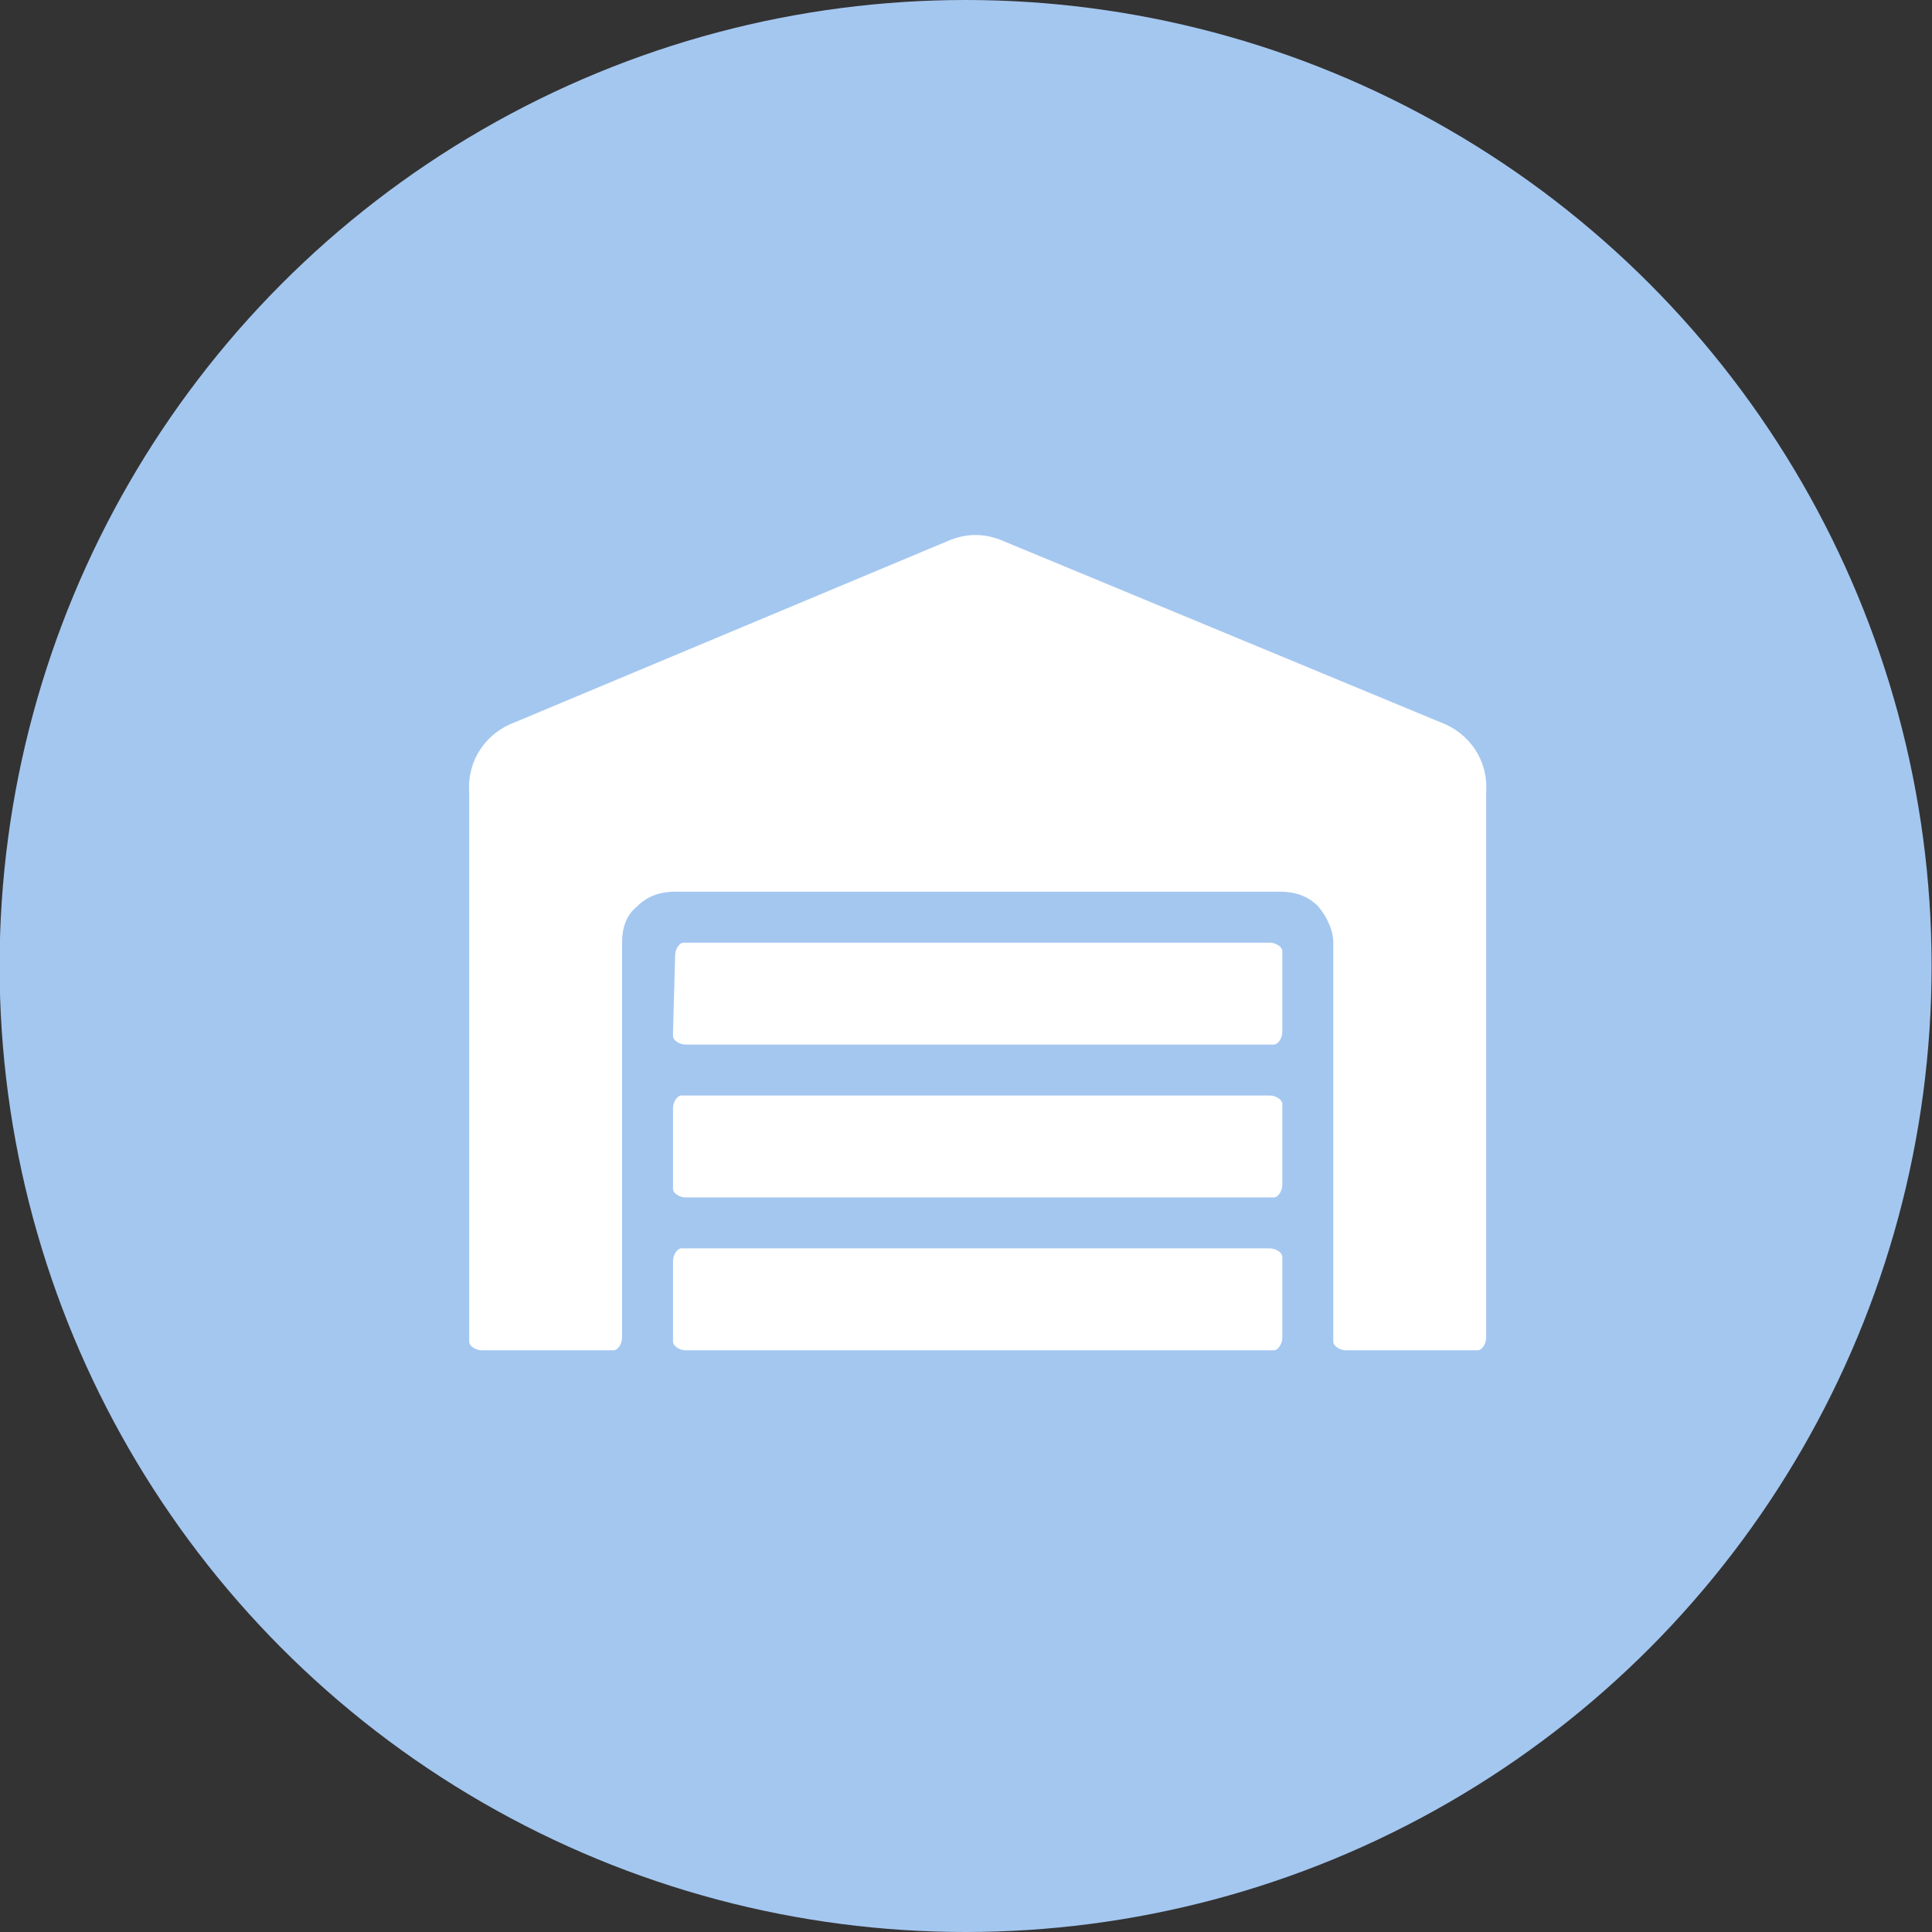
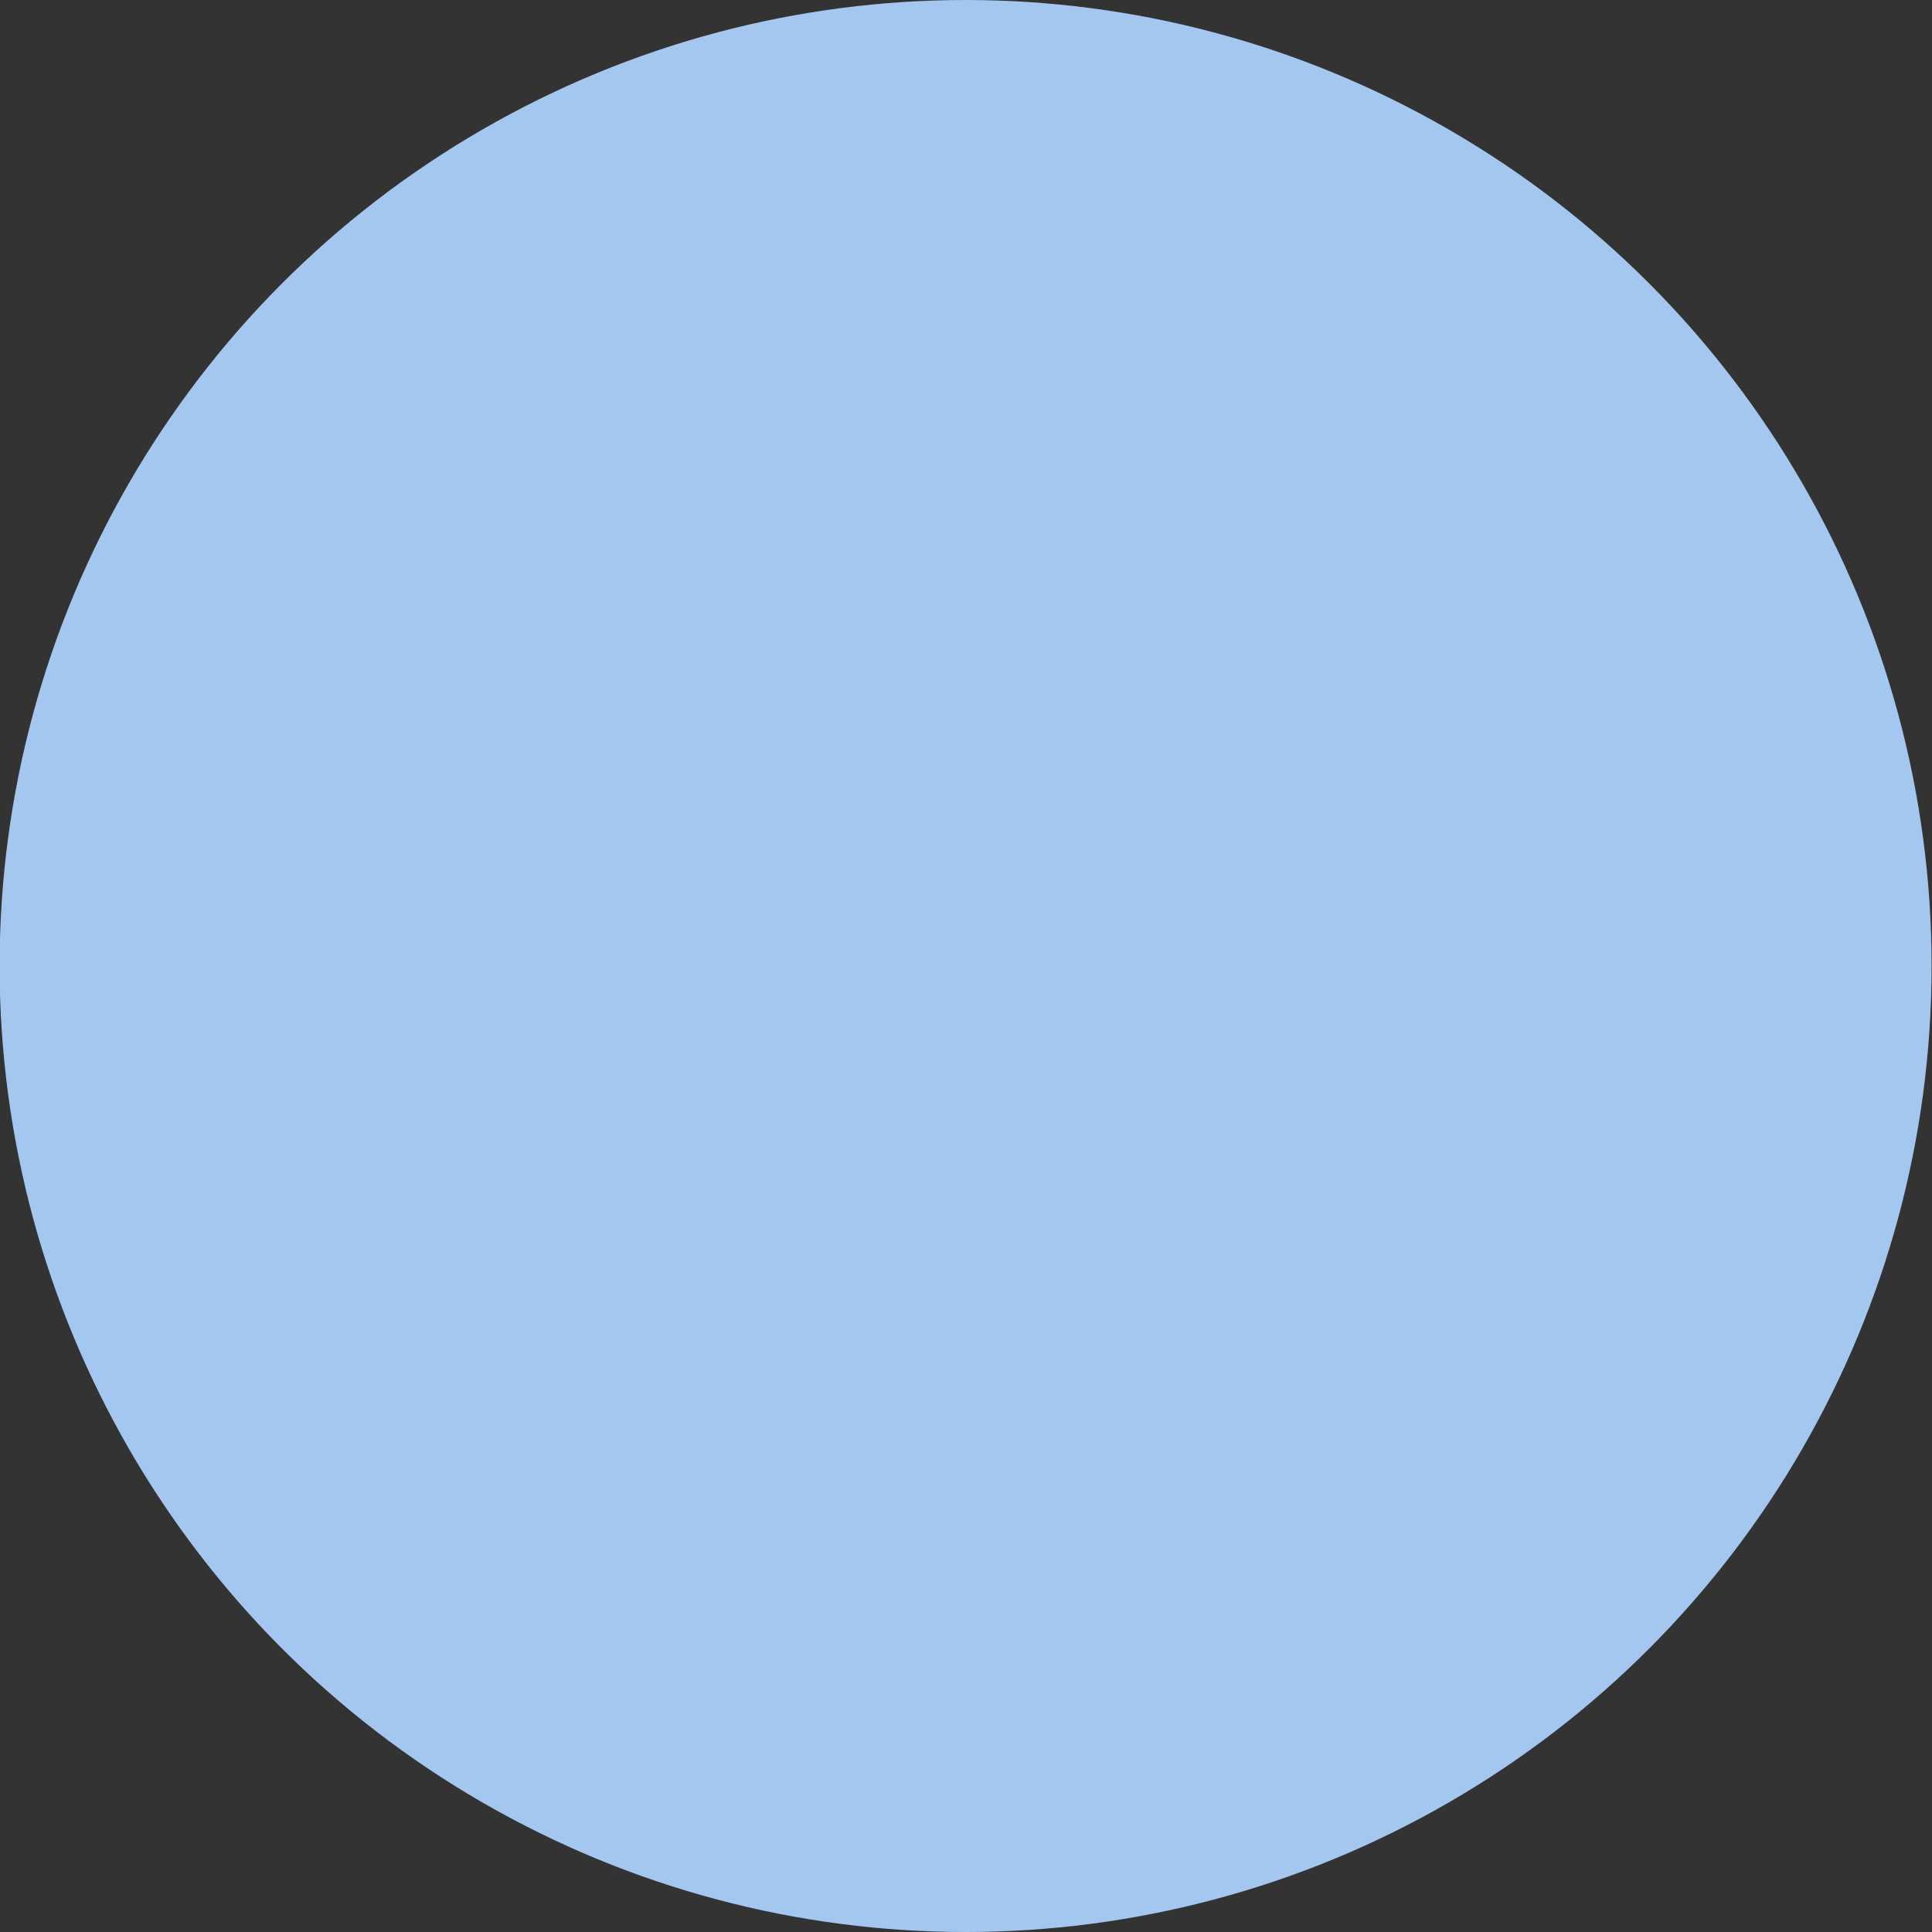
<svg xmlns="http://www.w3.org/2000/svg" version="1.1" id="pastille_entreprise_bleu" x="0px" y="0px" viewBox="0 0 91 91" style="enable-background:new 0 0 91 91;" xml:space="preserve">
  <rect x="0" y="0" width="91" height="91" fill="#333333" stroke="none" />
  <style type="text/css">
	.st0{fill:#A4C7F0;}
	.st1{fill:#FFFFFF;}
</style>
  <g id="Group_31" transform="translate(0.281)">
    <circle id="Ellipse_2" class="st0" cx="45.2" cy="45.5" r="45.5" />
  </g>
-   <path id="warehouse" class="st1" d="M59.8,51.6c0.3,0,0.6,0.2,0.6,0.4c0,0.1,0,0.1,0,0.2v3.6c0,0.3-0.2,0.6-0.4,0.6  c-0.1,0-0.1,0-0.2,0H32.3c-0.3,0-0.6-0.2-0.6-0.4c0-0.1,0-0.1,0-0.2v-3.6c0-0.3,0.2-0.6,0.4-0.6c0.1,0,0.1,0,0.2,0H59.8z M59.8,58.8  c0.3,0,0.6,0.2,0.6,0.4c0,0.1,0,0.1,0,0.2V63c0,0.3-0.2,0.6-0.4,0.6c-0.1,0-0.1,0-0.2,0H32.3c-0.3,0-0.6-0.2-0.6-0.4  c0-0.1,0-0.1,0-0.2v-3.6c0-0.3,0.2-0.6,0.4-0.6c0.1,0,0.1,0,0.2,0L59.8,58.8z M59.8,44.4c0.3,0,0.6,0.2,0.6,0.4c0,0.1,0,0.1,0,0.2  v3.6c0,0.3-0.2,0.6-0.4,0.6c-0.1,0-0.1,0-0.2,0H32.3c-0.3,0-0.6-0.2-0.6-0.4c0-0.1,0-0.1,0-0.2l0.1-3.6c0-0.3,0.2-0.6,0.4-0.6  c0.1,0,0.1,0,0.2,0H59.8z M67.8,34c1.4,0.5,2.3,1.8,2.2,3.3V63c0,0.3-0.2,0.6-0.4,0.6c-0.1,0-0.1,0-0.2,0h-6c-0.3,0-0.6-0.2-0.6-0.4  c0-0.1,0-0.1,0-0.2V44.4c0-0.6-0.3-1.2-0.7-1.7c-0.5-0.5-1.1-0.7-1.8-0.7H31.8c-0.7,0-1.3,0.2-1.8,0.7c-0.5,0.4-0.7,1-0.7,1.7V63  c0,0.3-0.2,0.6-0.4,0.6c-0.1,0-0.1,0-0.2,0h-6c-0.3,0-0.6-0.2-0.6-0.4c0-0.1,0-0.1,0-0.2V37.3c-0.1-1.5,0.8-2.8,2.2-3.3l20.3-8.5  c0.9-0.4,1.8-0.4,2.7,0L67.8,34z" />
</svg>